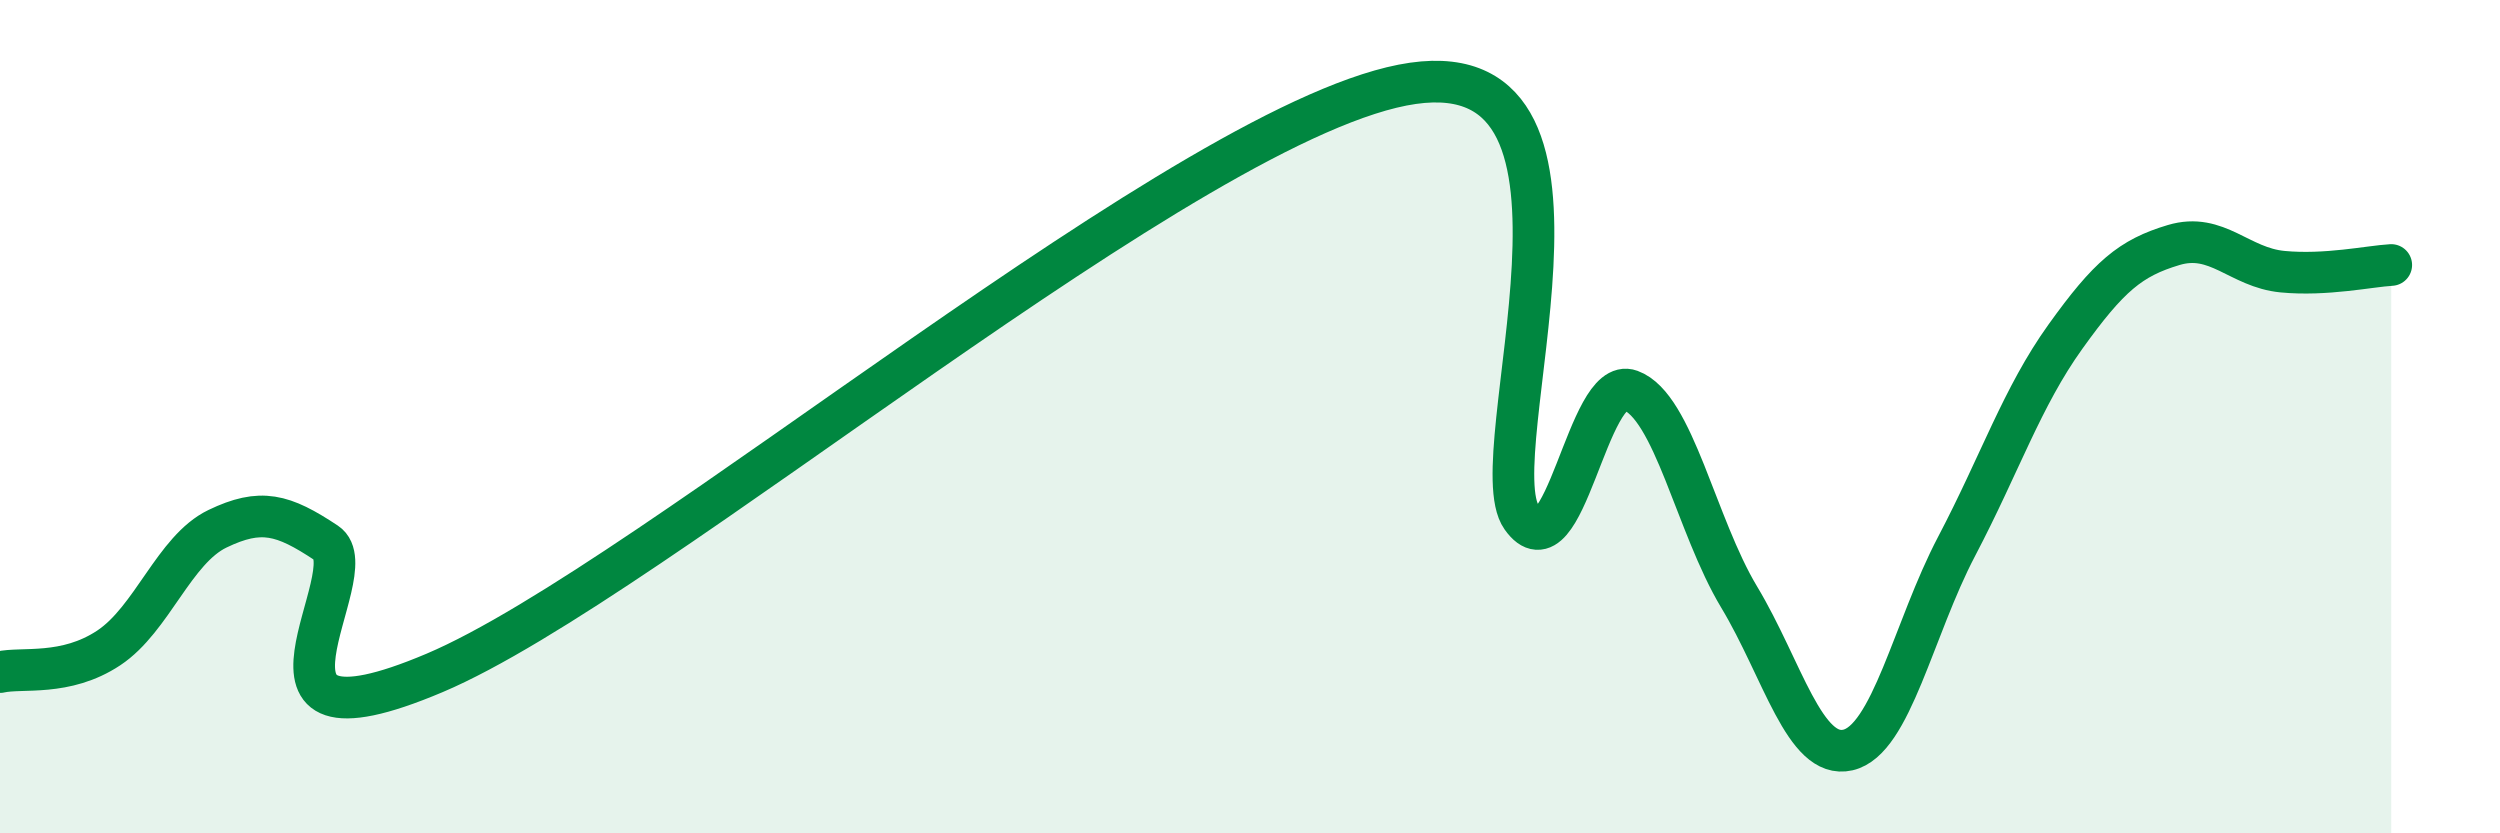
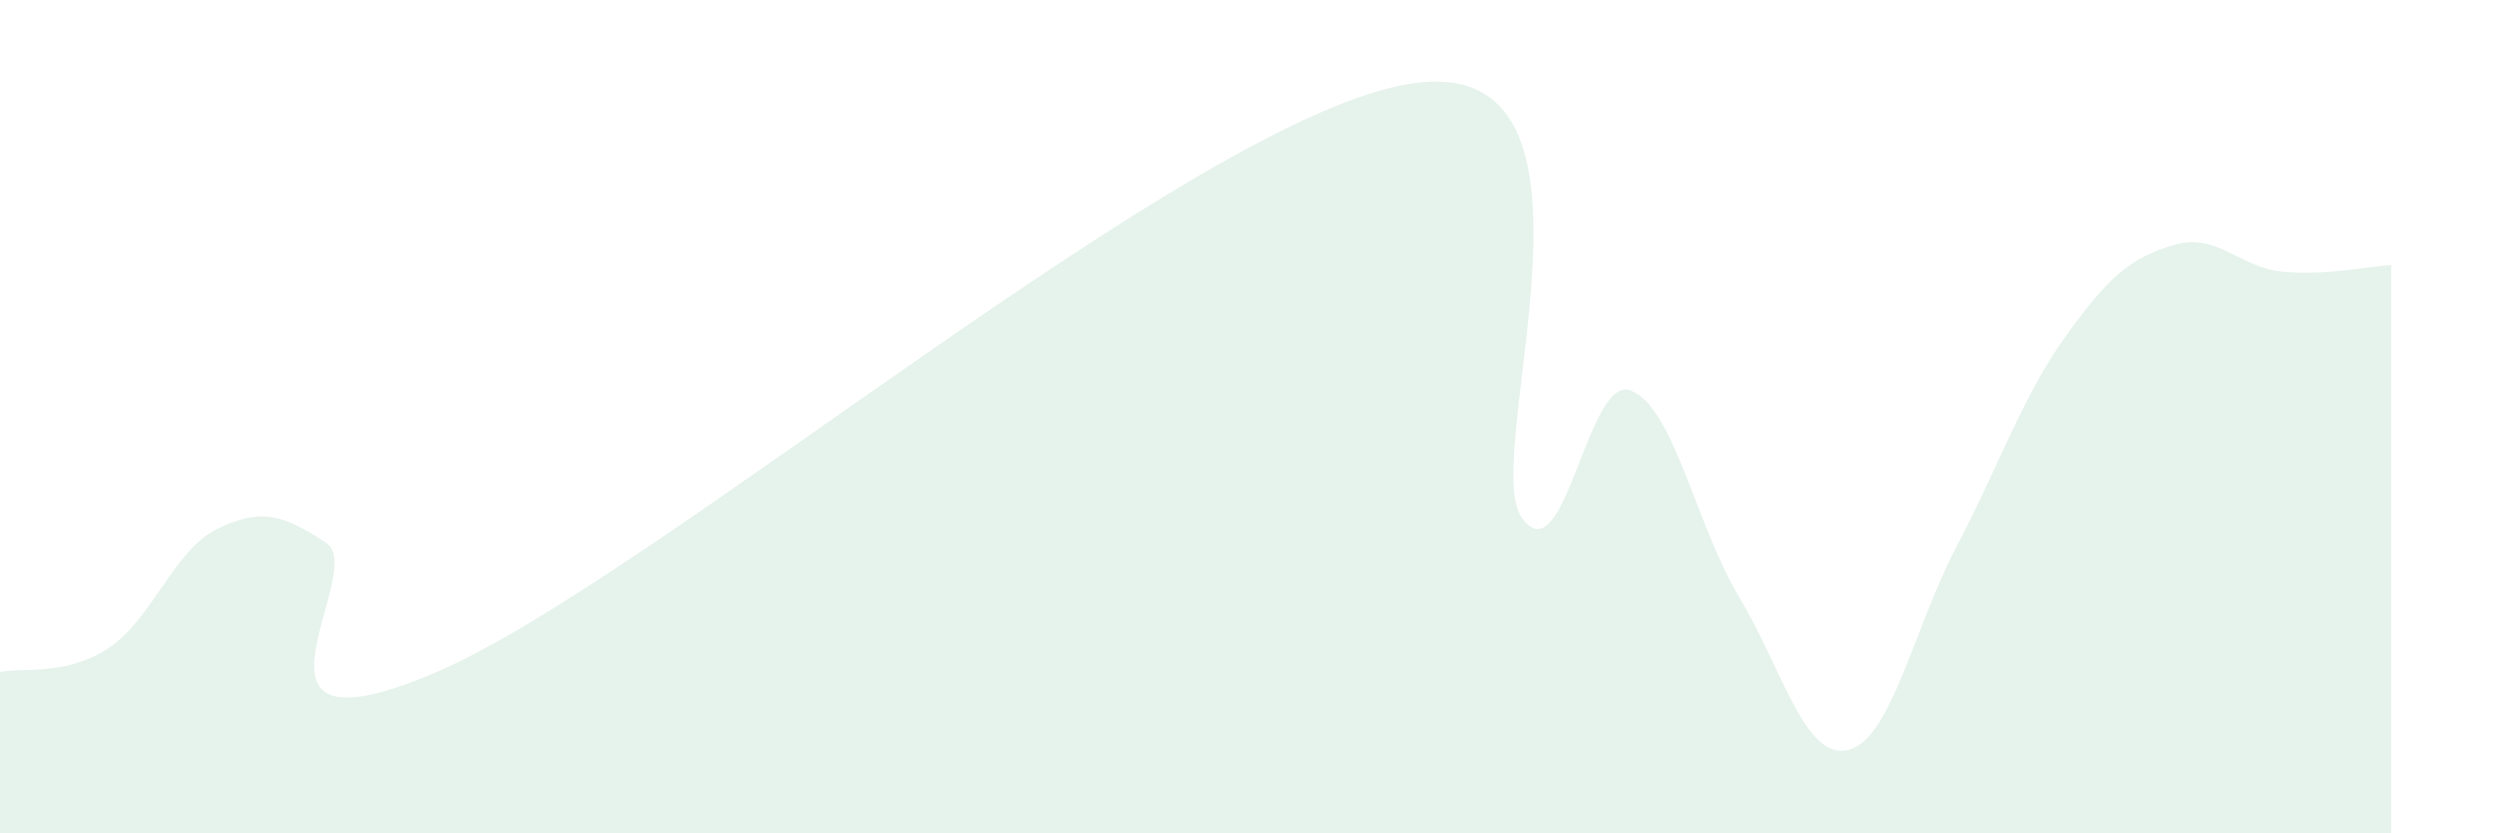
<svg xmlns="http://www.w3.org/2000/svg" width="60" height="20" viewBox="0 0 60 20">
  <path d="M 0,16.13 C 0.52,16.01 1.57,16.24 2.61,15.55 C 3.65,14.86 4.18,13.19 5.22,12.69 C 6.26,12.19 6.79,12.34 7.83,13.03 C 8.87,13.72 5.21,18.36 10.43,16.15 C 15.65,13.94 28.69,2.75 33.91,2 C 39.13,1.25 35.48,10.95 36.52,12.42 C 37.56,13.89 38.09,8.99 39.13,9.37 C 40.17,9.75 40.7,12.6 41.74,14.33 C 42.78,16.06 43.31,18.24 44.35,18 C 45.39,17.76 45.92,15.09 46.96,13.11 C 48,11.13 48.53,9.53 49.57,8.08 C 50.61,6.63 51.13,6.19 52.17,5.88 C 53.21,5.57 53.74,6.42 54.78,6.52 C 55.82,6.62 56.87,6.39 57.39,6.36L57.39 20L0 20Z" fill="#008740" opacity="0.1" stroke-linecap="round" stroke-linejoin="round" />
-   <path d="M 0,16.13 C 0.52,16.01 1.57,16.24 2.61,15.55 C 3.65,14.86 4.18,13.19 5.22,12.69 C 6.26,12.19 6.79,12.34 7.83,13.03 C 8.87,13.72 5.21,18.36 10.43,16.15 C 15.65,13.94 28.69,2.75 33.91,2 C 39.13,1.25 35.48,10.95 36.52,12.42 C 37.56,13.89 38.09,8.99 39.13,9.37 C 40.17,9.75 40.7,12.6 41.74,14.33 C 42.78,16.06 43.31,18.24 44.35,18 C 45.39,17.76 45.92,15.09 46.96,13.11 C 48,11.13 48.53,9.53 49.57,8.08 C 50.61,6.63 51.13,6.19 52.17,5.88 C 53.21,5.57 53.74,6.42 54.78,6.52 C 55.82,6.62 56.87,6.39 57.39,6.36" stroke="#008740" stroke-width="1" fill="none" stroke-linecap="round" stroke-linejoin="round" />
</svg>